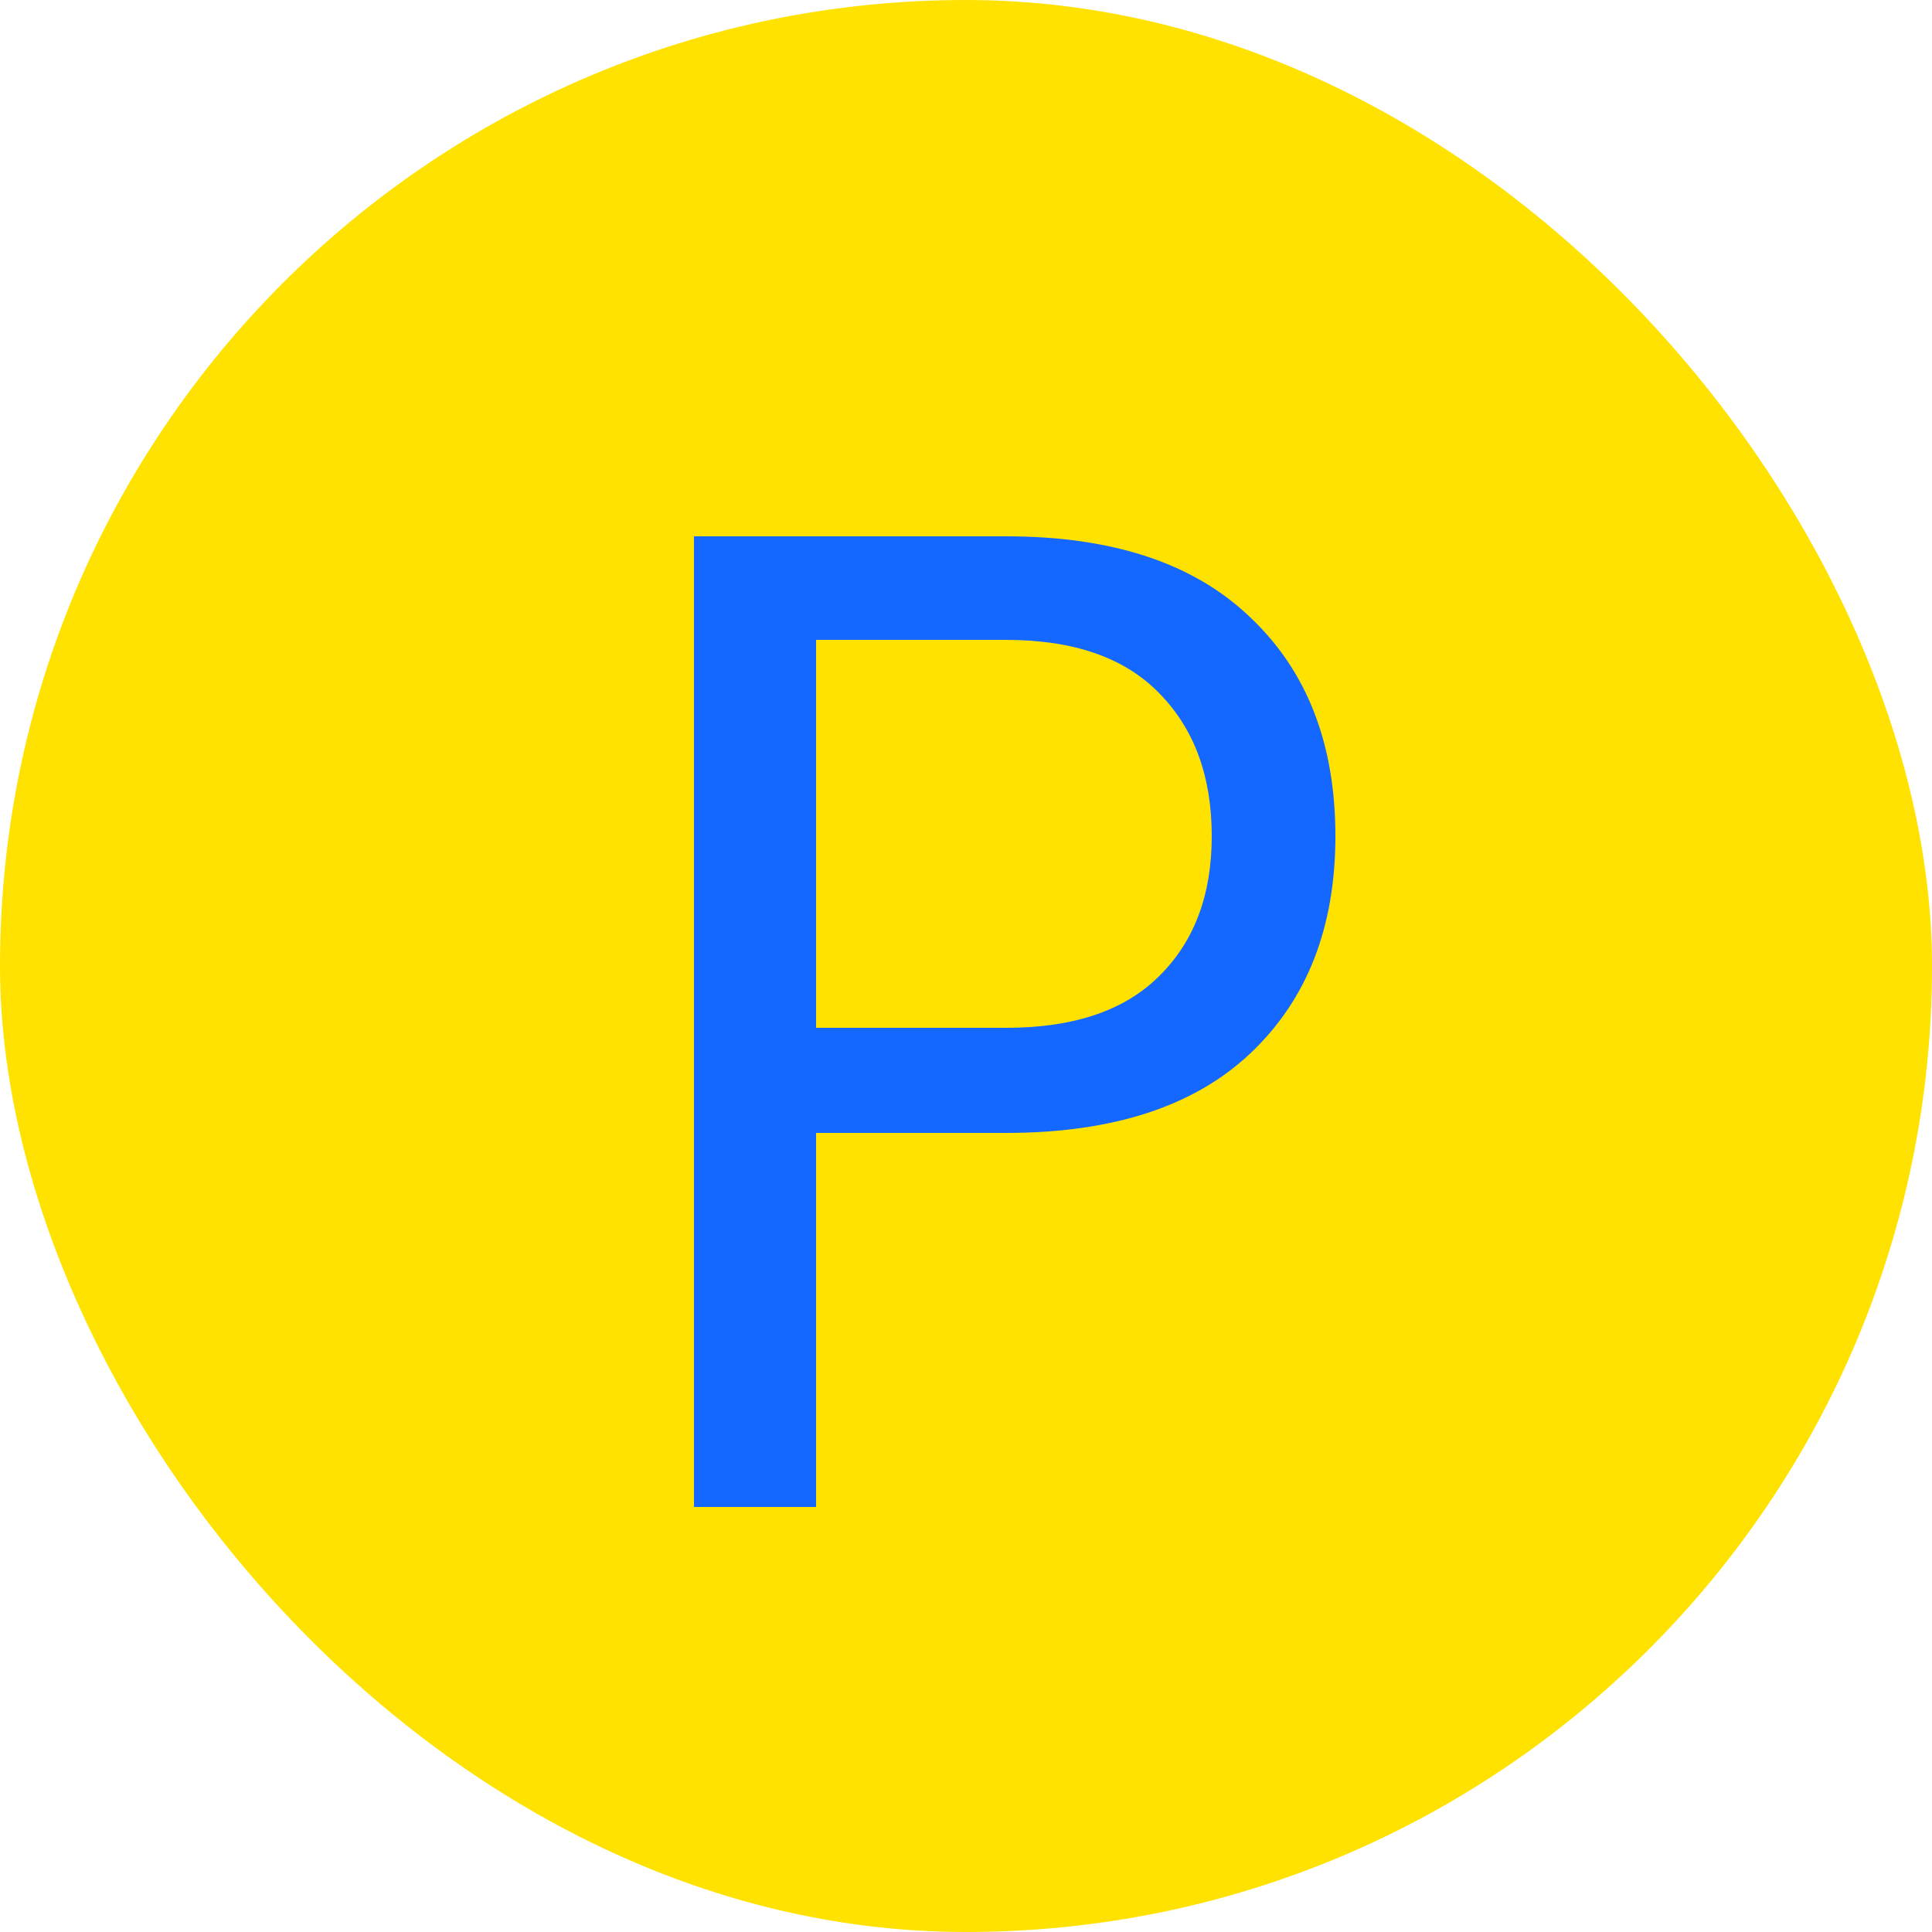
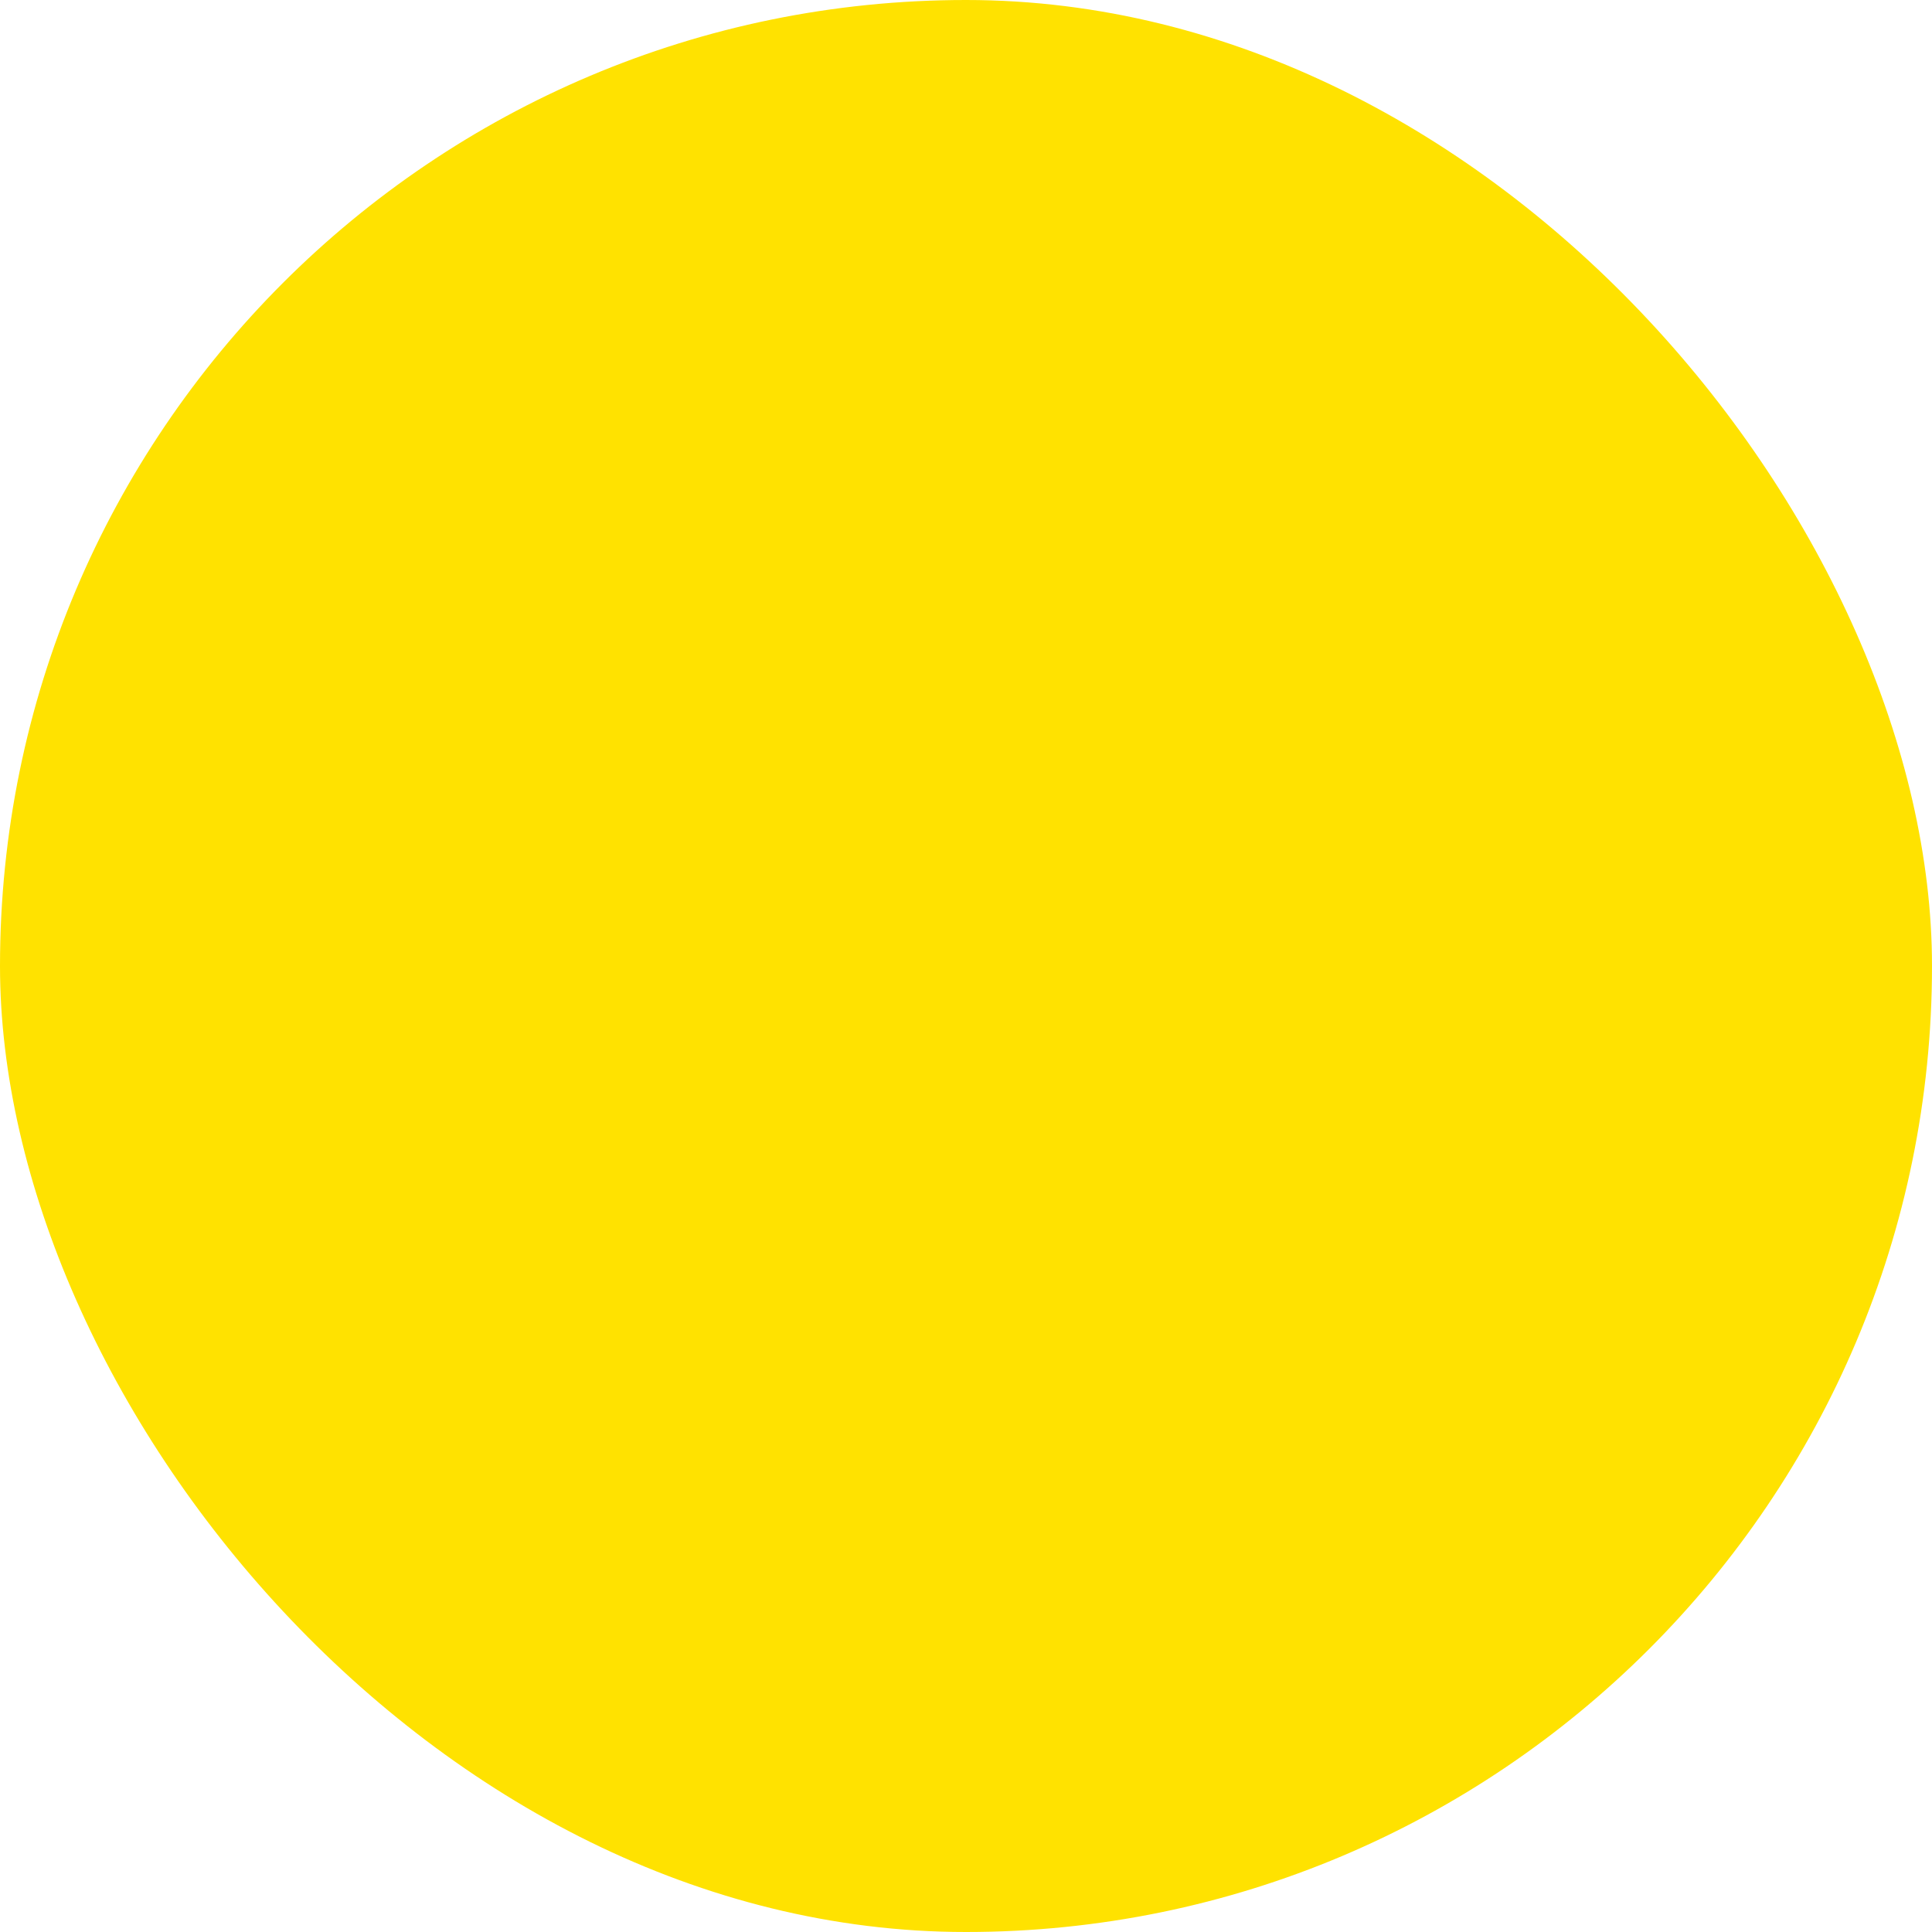
<svg xmlns="http://www.w3.org/2000/svg" width="50" height="50" viewBox="0 0 50 50" fill="none">
  <rect width="50" height="50" rx="25" fill="#FFE200" />
-   <path d="M17.96 39V13.88H26.04C28.8 13.88 30.907 14.58 32.36 15.98C33.827 17.367 34.56 19.253 34.56 21.64C34.56 24 33.827 25.873 32.36 27.26C30.907 28.633 28.8 29.32 26.04 29.32H21.12V39H17.96ZM21.12 26.6H26.04C27.787 26.6 29.107 26.153 30 25.26C30.907 24.367 31.36 23.16 31.36 21.64C31.36 20.093 30.907 18.86 30 17.94C29.107 17.02 27.787 16.56 26.04 16.56H21.12V26.6Z" fill="#1467FF" />
</svg>